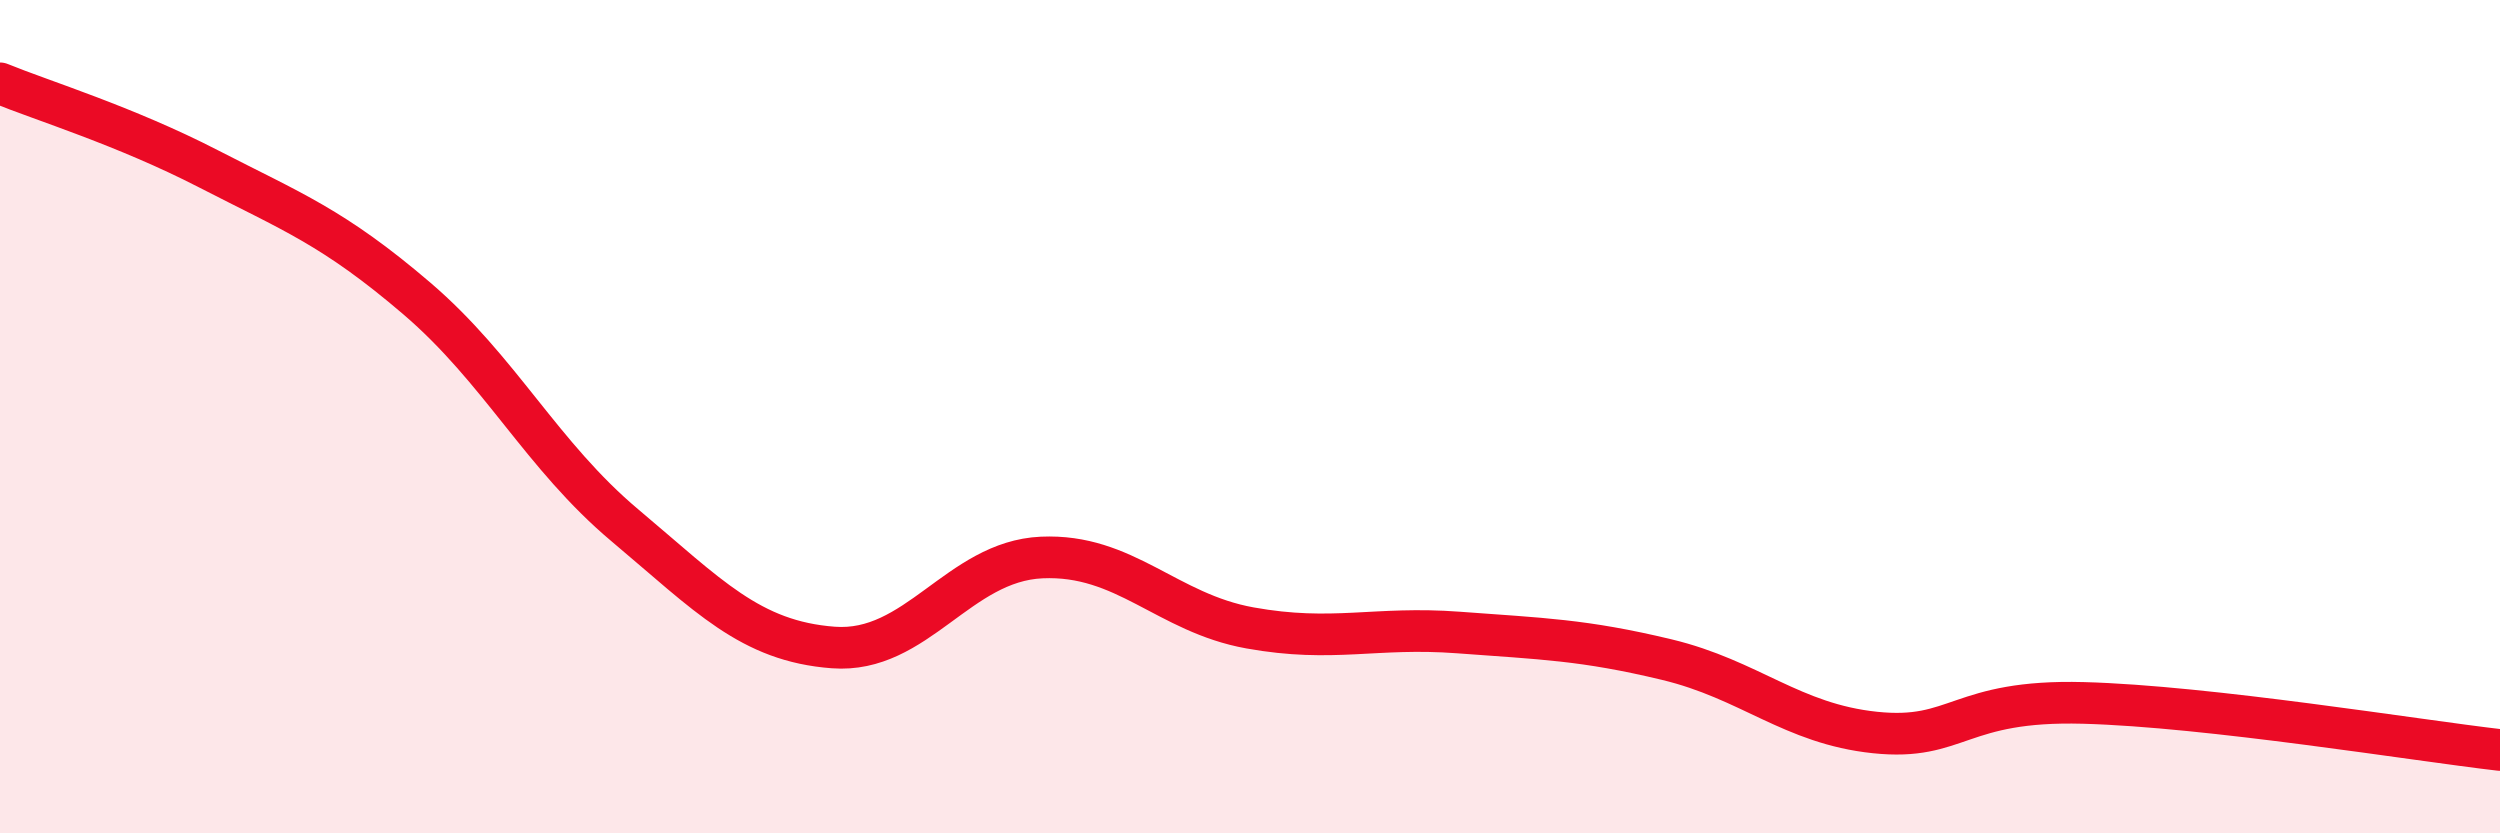
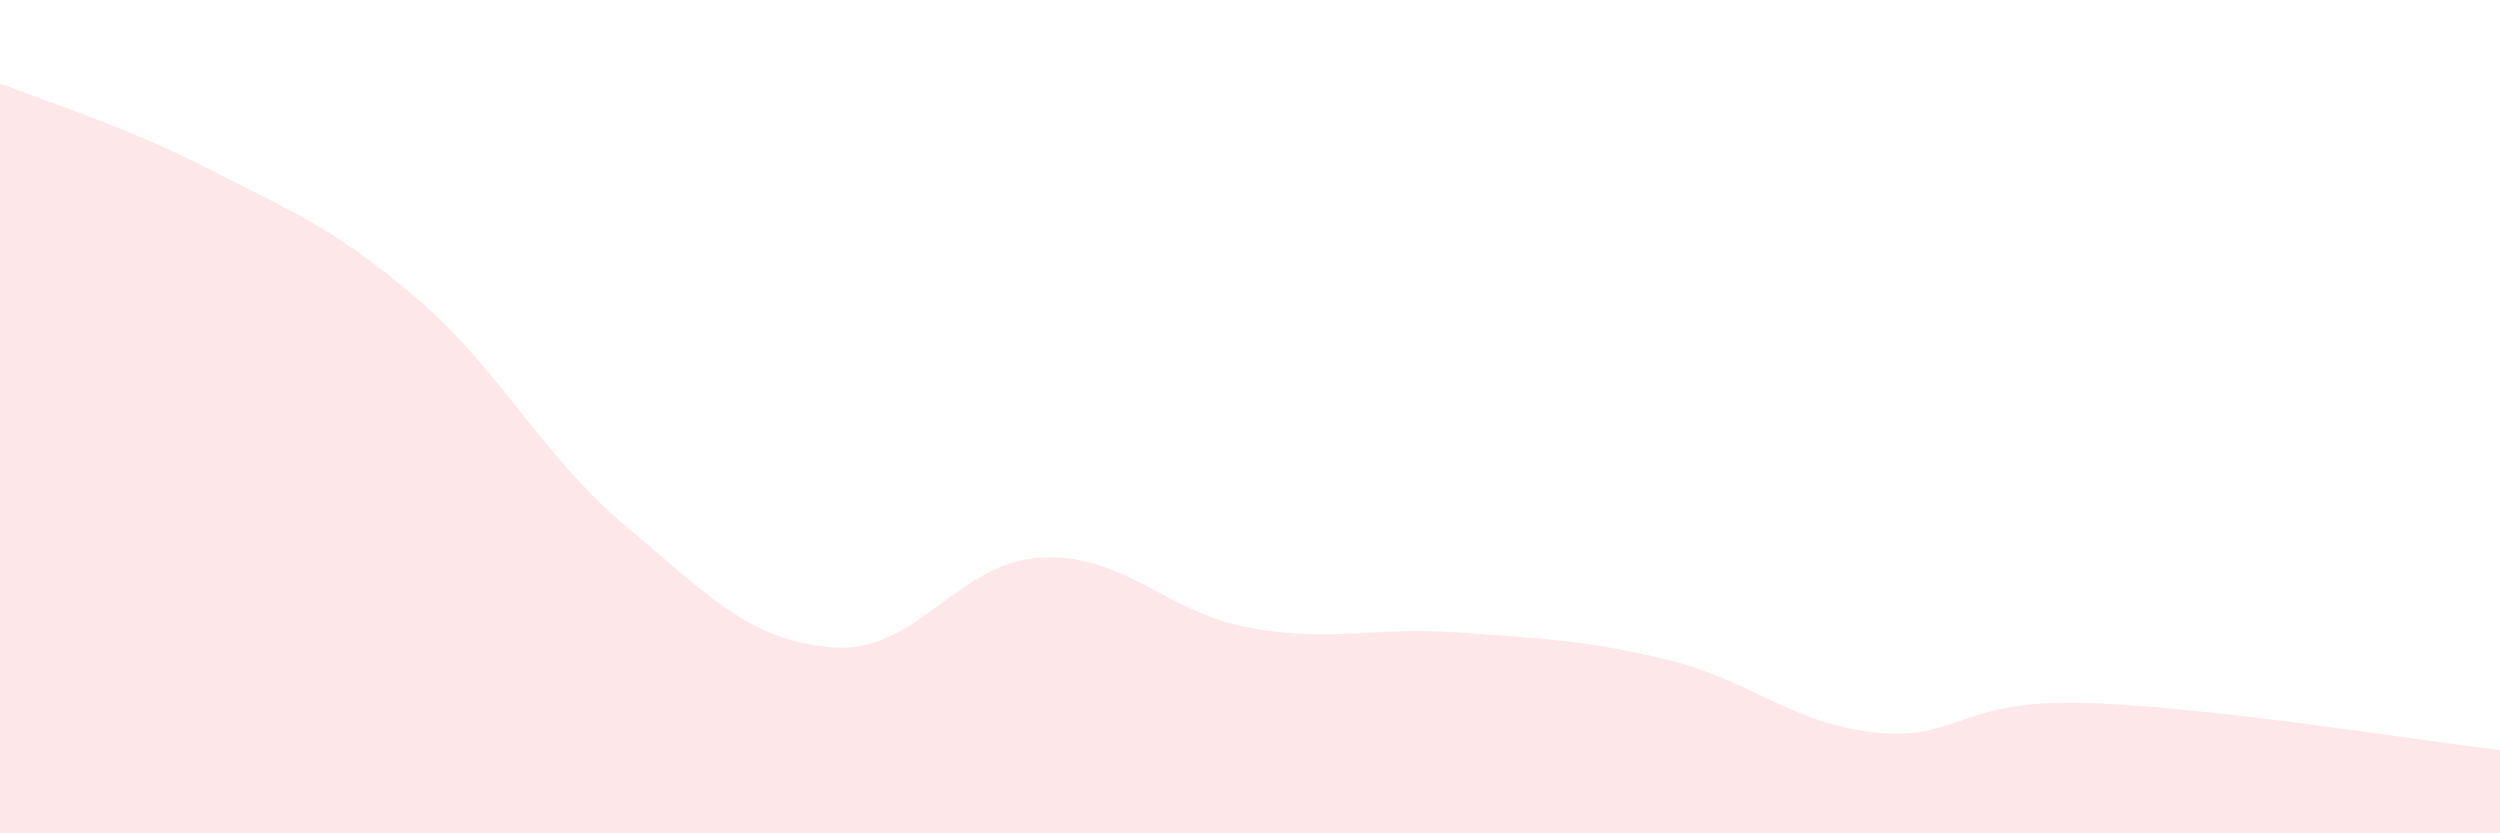
<svg xmlns="http://www.w3.org/2000/svg" width="60" height="20" viewBox="0 0 60 20">
  <path d="M 0,2 C 1,2.41 3,3.02 5,4.05 C 7,5.08 8,5.45 10,7.16 C 12,8.87 13,10.93 15,12.61 C 17,14.29 18,15.39 20,15.54 C 22,15.69 23,13.47 25,13.38 C 27,13.29 28,14.71 30,15.07 C 32,15.43 33,15.03 35,15.18 C 37,15.33 38,15.35 40,15.83 C 42,16.31 43,17.37 45,17.58 C 47,17.79 47,16.79 50,16.87 C 53,16.95 58,17.77 60,18L60 20L0 20Z" fill="#EB0A25" opacity="0.1" stroke-linecap="round" stroke-linejoin="round" />
-   <path d="M 0,2 C 1,2.41 3,3.02 5,4.05 C 7,5.08 8,5.45 10,7.16 C 12,8.87 13,10.93 15,12.61 C 17,14.29 18,15.39 20,15.54 C 22,15.69 23,13.47 25,13.38 C 27,13.29 28,14.71 30,15.07 C 32,15.43 33,15.03 35,15.18 C 37,15.33 38,15.35 40,15.83 C 42,16.31 43,17.37 45,17.58 C 47,17.79 47,16.79 50,16.87 C 53,16.95 58,17.77 60,18" stroke="#EB0A25" stroke-width="1" fill="none" stroke-linecap="round" stroke-linejoin="round" />
</svg>